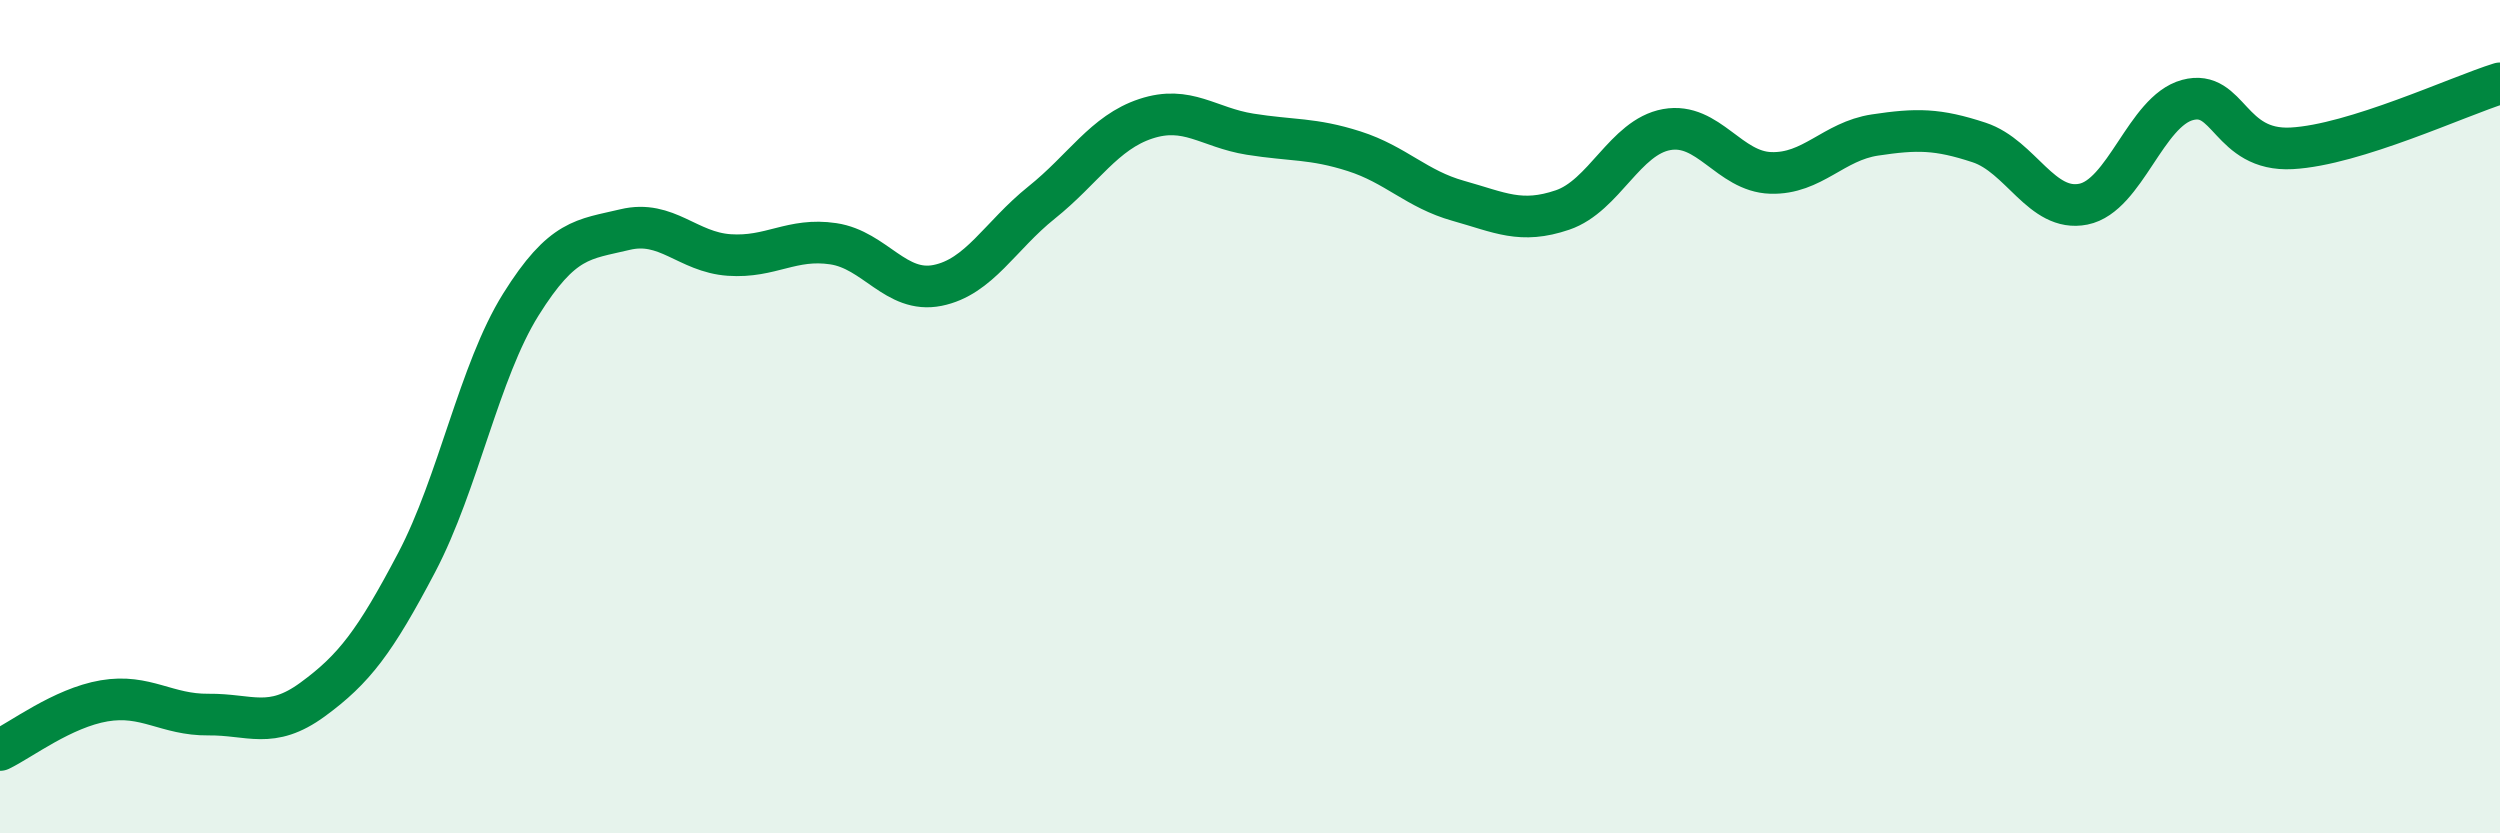
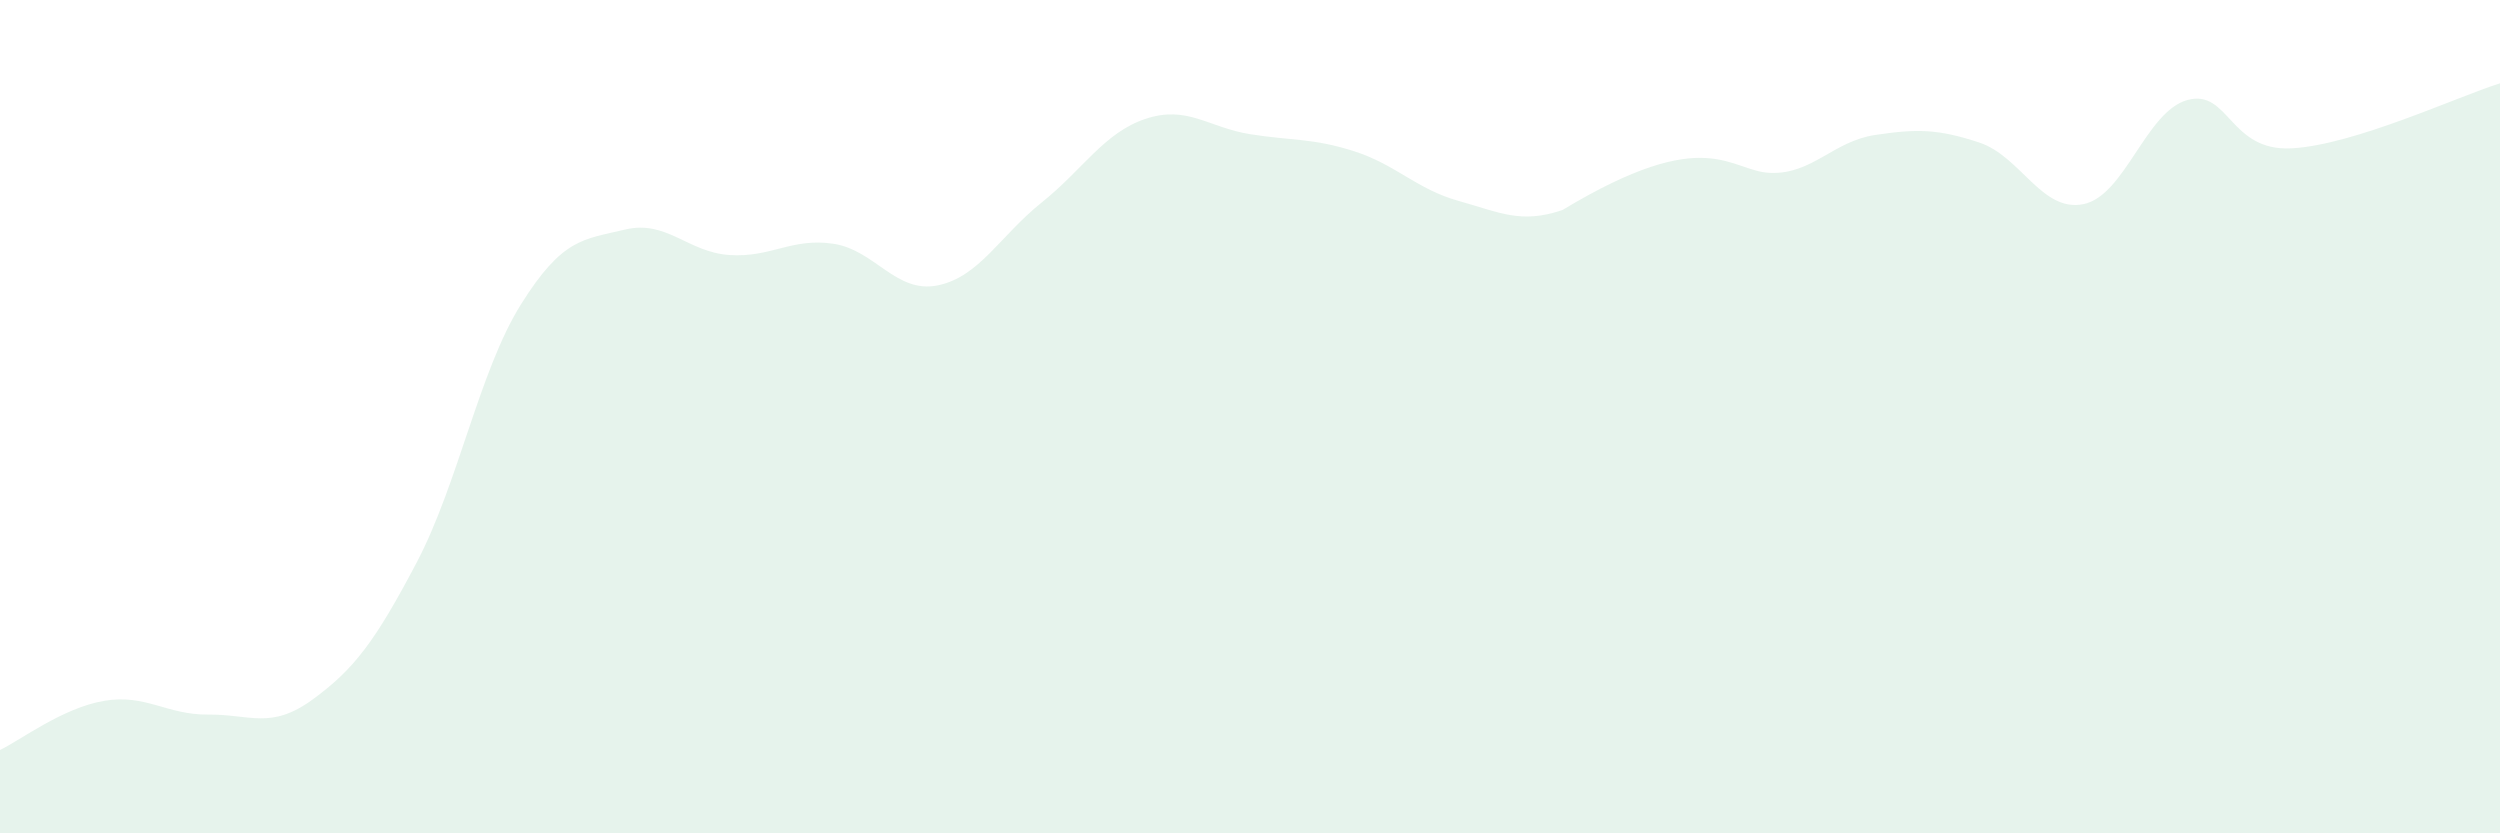
<svg xmlns="http://www.w3.org/2000/svg" width="60" height="20" viewBox="0 0 60 20">
-   <path d="M 0,18 C 0.5,17.76 1.5,16.99 2.5,16.82 C 3.5,16.65 4,17.16 5,17.15 C 6,17.14 6.5,17.52 7.5,16.79 C 8.5,16.06 9,15.4 10,13.5 C 11,11.6 11.5,8.91 12.5,7.31 C 13.5,5.71 14,5.75 15,5.51 C 16,5.27 16.5,6.05 17.5,6.12 C 18.5,6.19 19,5.7 20,5.85 C 21,6 21.5,7.05 22.5,6.85 C 23.5,6.65 24,5.66 25,4.86 C 26,4.06 26.5,3.18 27.5,2.85 C 28.5,2.52 29,3.06 30,3.22 C 31,3.38 31.5,3.31 32.5,3.63 C 33.5,3.95 34,4.54 35,4.82 C 36,5.1 36.5,5.38 37.5,5.04 C 38.5,4.7 39,3.29 40,3.11 C 41,2.93 41.5,4.12 42.5,4.15 C 43.5,4.18 44,3.39 45,3.24 C 46,3.09 46.5,3.09 47.5,3.42 C 48.5,3.75 49,5.1 50,4.9 C 51,4.7 51.5,2.67 52.5,2.4 C 53.5,2.13 53.5,3.64 55,3.56 C 56.5,3.48 59,2.31 60,2L60 20L0 20Z" fill="#008740" opacity="0.1" stroke-linecap="round" stroke-linejoin="round" />
-   <path d="M 0,18 C 0.5,17.76 1.5,16.99 2.5,16.82 C 3.5,16.65 4,17.16 5,17.15 C 6,17.14 6.5,17.52 7.5,16.79 C 8.5,16.06 9,15.4 10,13.5 C 11,11.6 11.5,8.91 12.5,7.31 C 13.5,5.71 14,5.75 15,5.51 C 16,5.27 16.5,6.05 17.5,6.12 C 18.5,6.19 19,5.7 20,5.85 C 21,6 21.5,7.05 22.5,6.85 C 23.5,6.65 24,5.66 25,4.86 C 26,4.06 26.5,3.18 27.5,2.85 C 28.5,2.52 29,3.06 30,3.22 C 31,3.38 31.5,3.31 32.5,3.63 C 33.5,3.95 34,4.54 35,4.82 C 36,5.1 36.5,5.38 37.5,5.04 C 38.5,4.7 39,3.29 40,3.11 C 41,2.93 41.5,4.12 42.5,4.15 C 43.5,4.18 44,3.39 45,3.24 C 46,3.09 46.5,3.09 47.5,3.42 C 48.5,3.75 49,5.1 50,4.9 C 51,4.7 51.5,2.67 52.5,2.4 C 53.5,2.13 53.5,3.64 55,3.56 C 56.5,3.48 59,2.31 60,2" stroke="#008740" stroke-width="1" fill="none" stroke-linecap="round" stroke-linejoin="round" />
+   <path d="M 0,18 C 0.5,17.76 1.5,16.99 2.5,16.82 C 3.5,16.65 4,17.16 5,17.15 C 6,17.14 6.5,17.52 7.5,16.79 C 8.5,16.06 9,15.4 10,13.5 C 11,11.6 11.5,8.91 12.5,7.31 C 13.5,5.71 14,5.75 15,5.51 C 16,5.27 16.5,6.05 17.5,6.12 C 18.5,6.19 19,5.7 20,5.85 C 21,6 21.5,7.05 22.5,6.85 C 23.5,6.65 24,5.66 25,4.86 C 26,4.06 26.5,3.18 27.5,2.85 C 28.5,2.52 29,3.06 30,3.22 C 31,3.38 31.5,3.31 32.5,3.63 C 33.5,3.95 34,4.54 35,4.82 C 36,5.1 36.5,5.38 37.5,5.04 C 41,2.93 41.5,4.12 42.5,4.15 C 43.5,4.18 44,3.39 45,3.24 C 46,3.09 46.5,3.09 47.5,3.42 C 48.5,3.75 49,5.1 50,4.9 C 51,4.7 51.5,2.67 52.5,2.4 C 53.5,2.13 53.5,3.64 55,3.56 C 56.5,3.48 59,2.31 60,2L60 20L0 20Z" fill="#008740" opacity="0.1" stroke-linecap="round" stroke-linejoin="round" />
</svg>